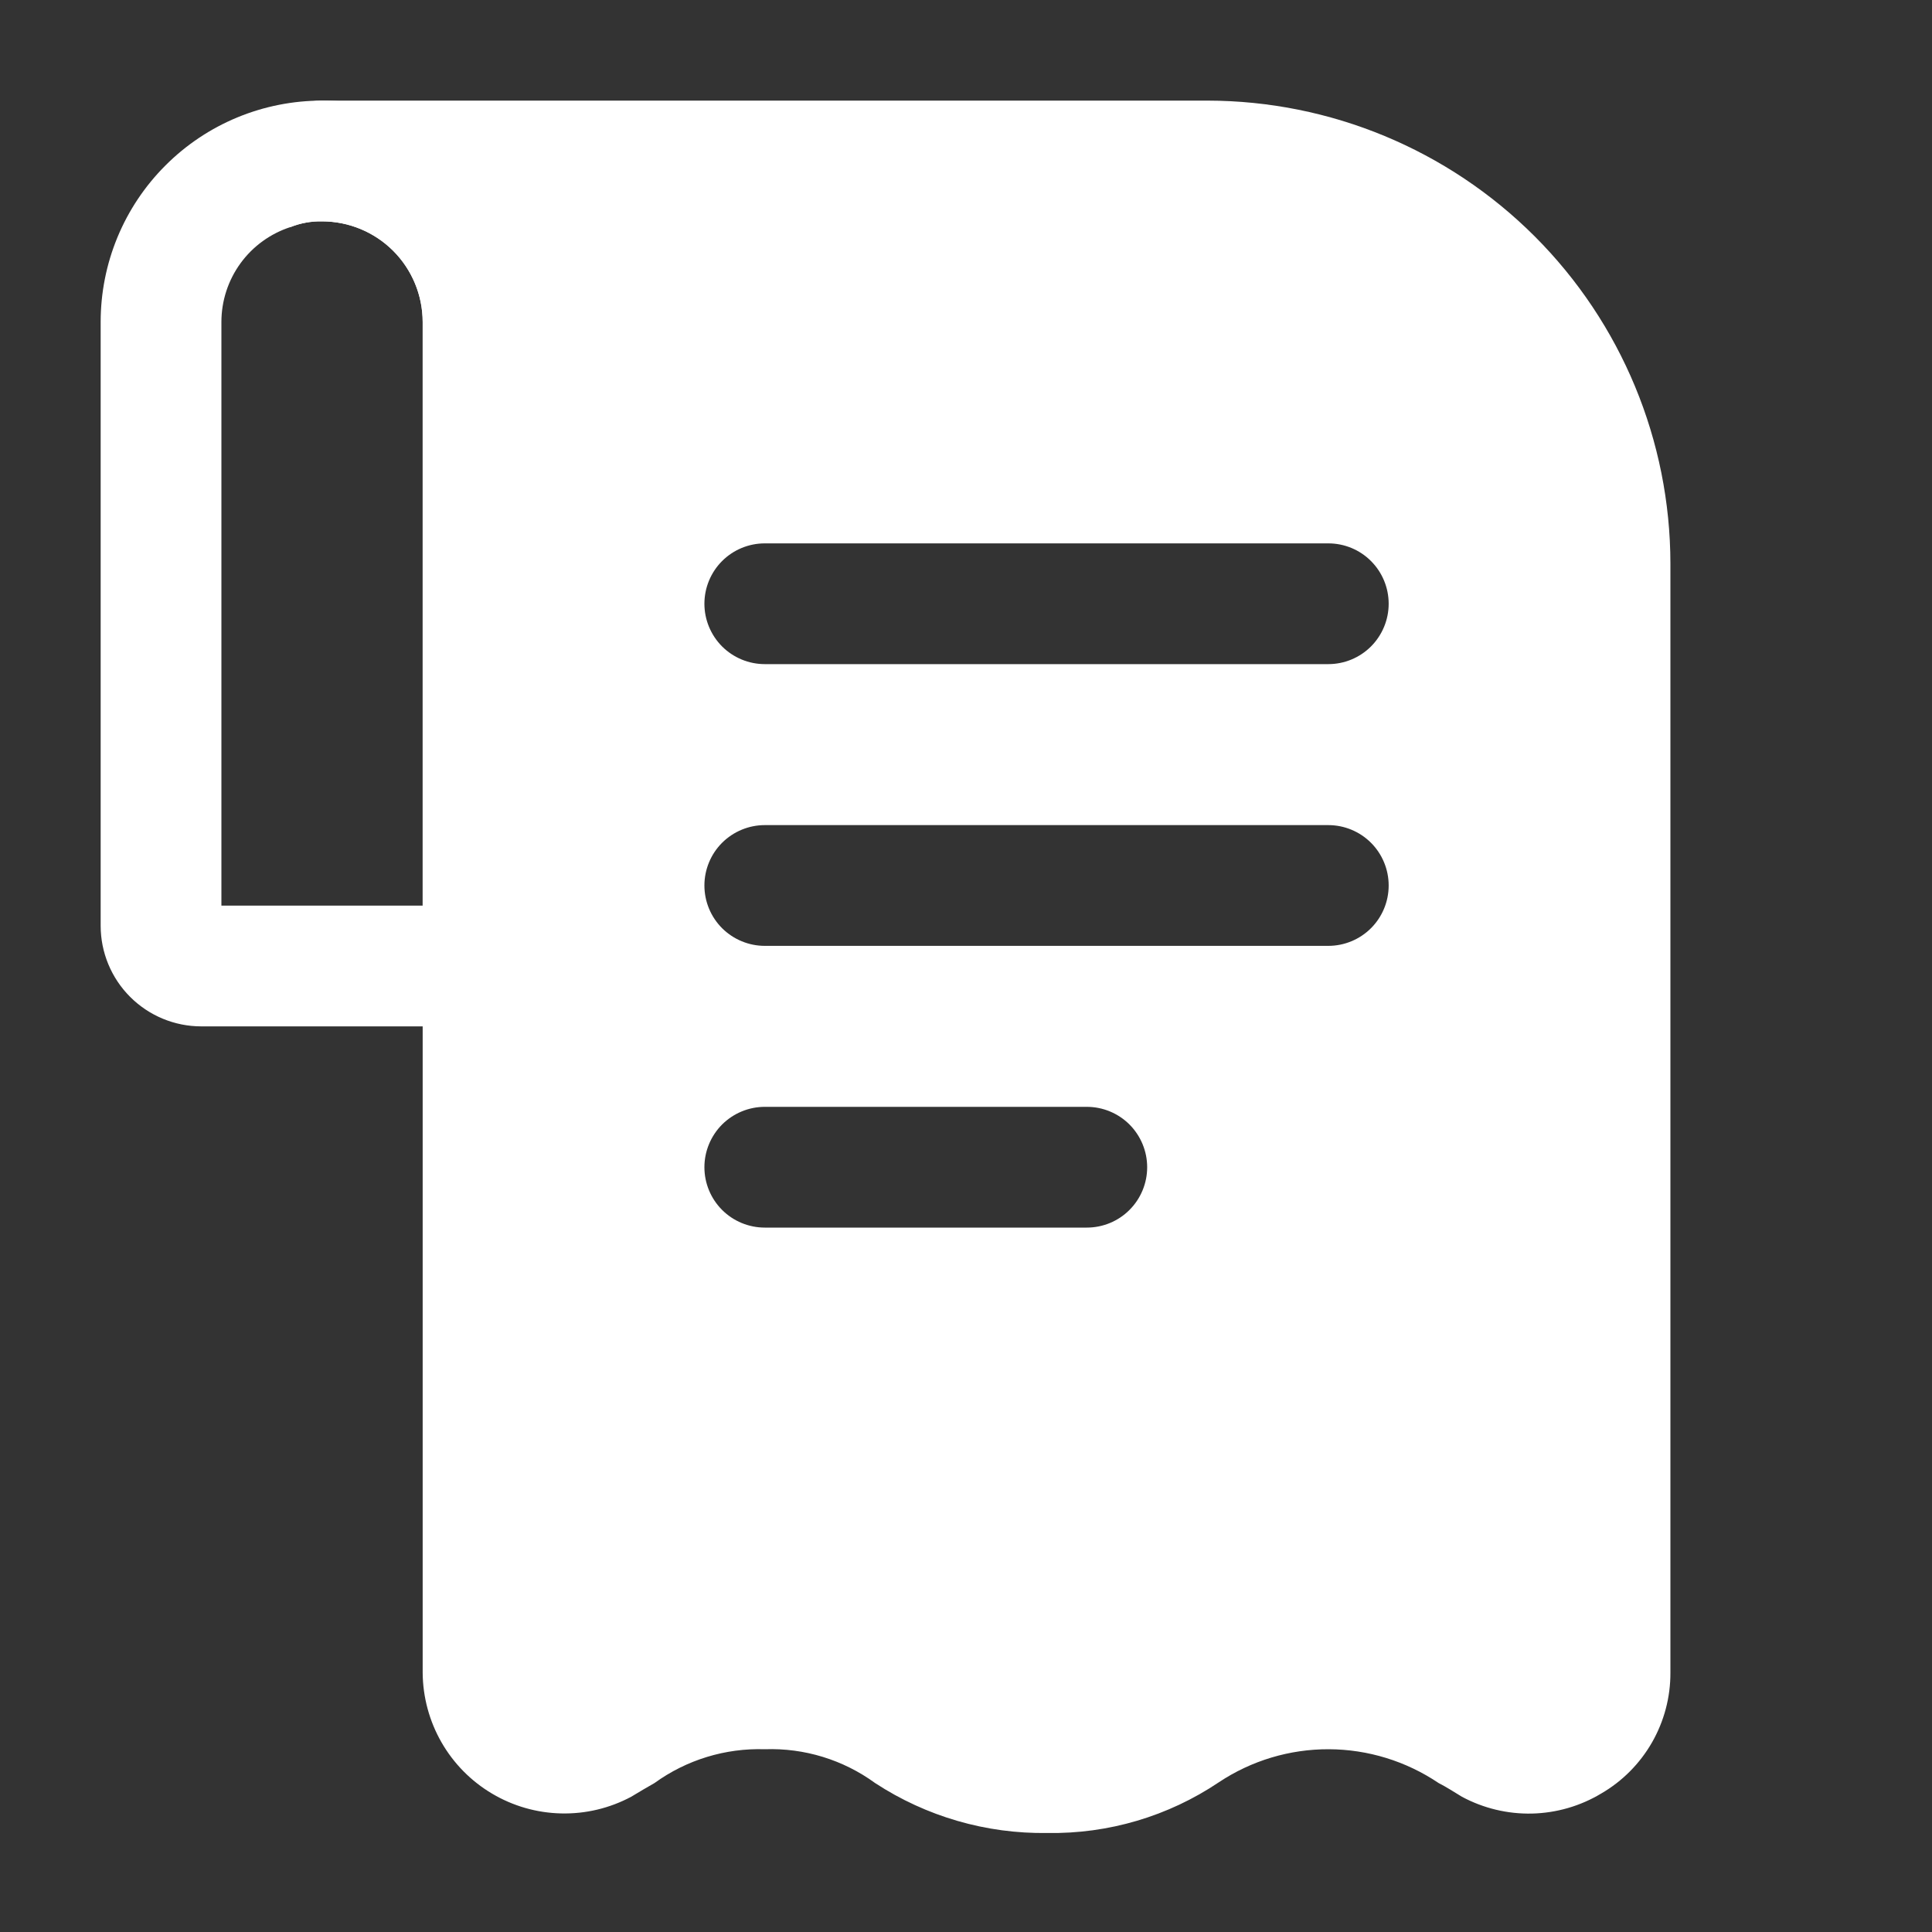
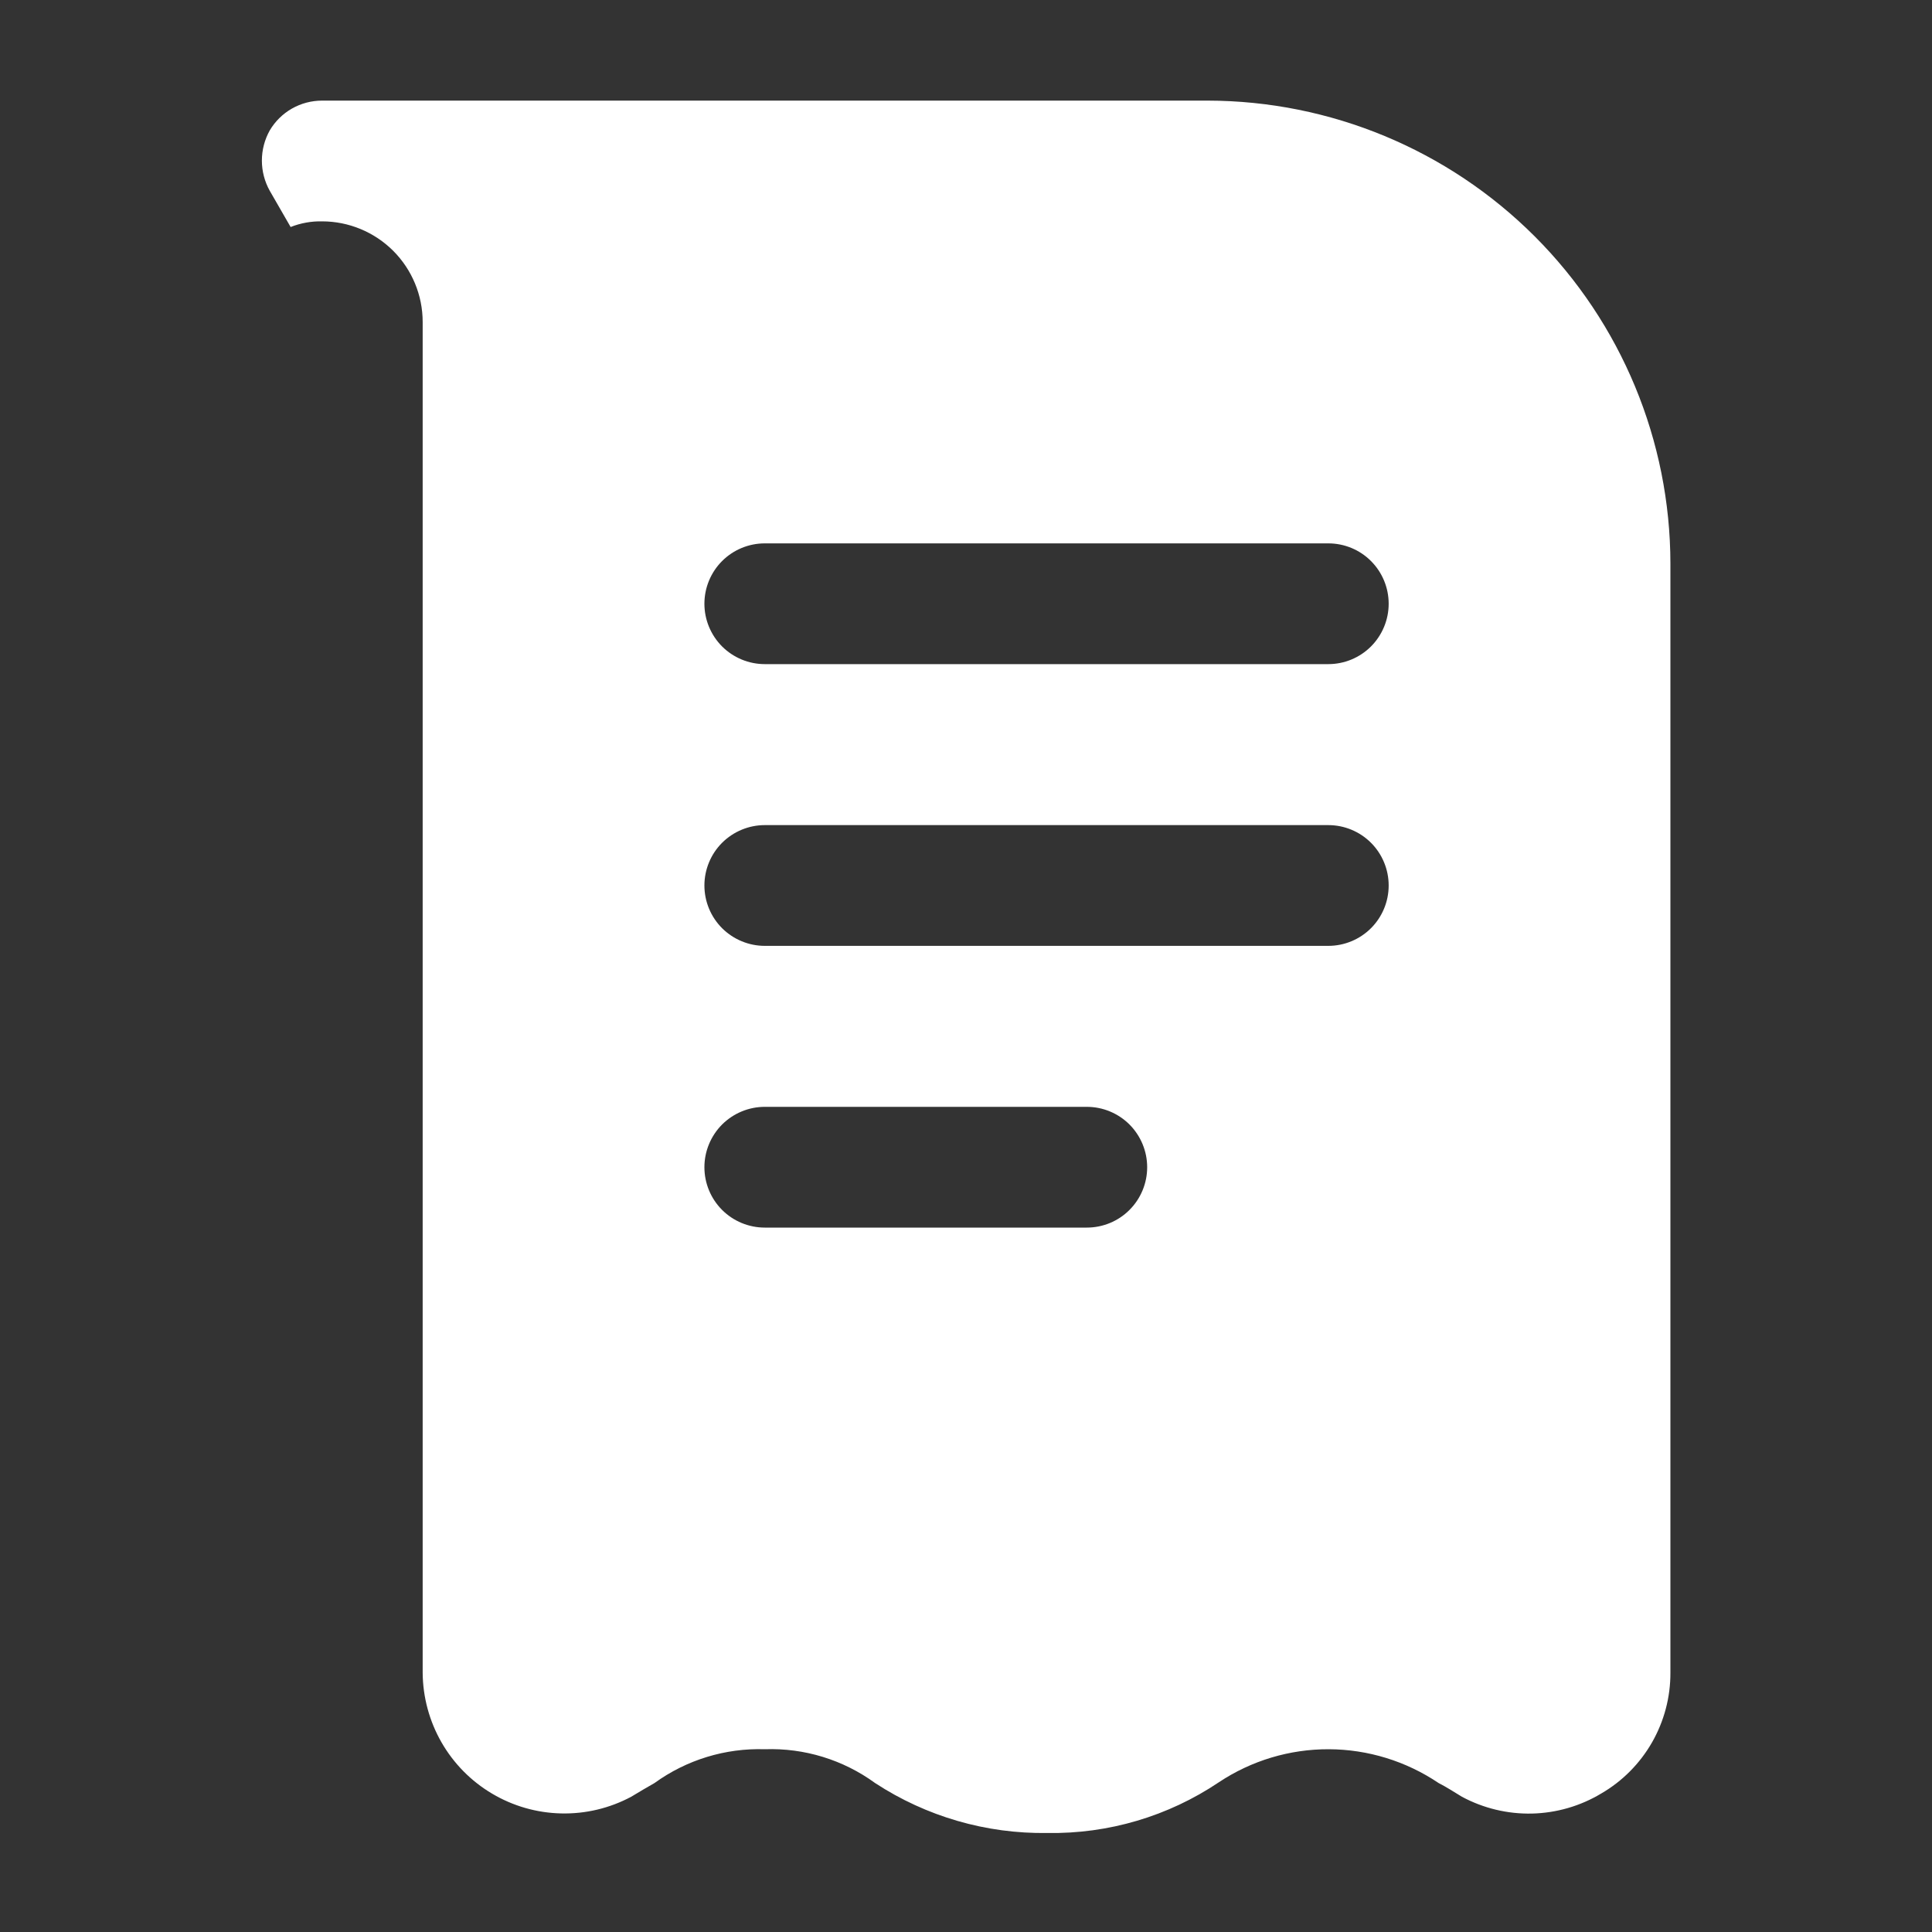
<svg xmlns="http://www.w3.org/2000/svg" width="40" height="40" viewBox="0 0 40 40" fill="none">
  <rect x="0" y="0" width="40" height="40" fill="#333333" stroke="none" />
-   <path d="M6.667 2.083C6.065 2.083 5.469 2.201 4.913 2.431C4.357 2.661 3.851 2.999 3.426 3.425C3 3.85 2.662 4.356 2.432 4.912C2.202 5.468 2.084 6.064 2.084 6.666V19.166C2.084 19.719 2.304 20.249 2.694 20.639C3.085 21.03 3.615 21.25 4.167 21.25H10.001C10.331 21.247 10.648 21.115 10.882 20.881C11.116 20.647 11.248 20.331 11.251 20V6.666C11.251 6.064 11.133 5.468 10.902 4.912C10.672 4.356 10.335 3.85 9.909 3.425C9.483 2.999 8.978 2.661 8.422 2.431C7.865 2.201 7.269 2.083 6.667 2.083ZM8.751 18.75H4.584V6.666C4.584 6.229 4.723 5.803 4.98 5.45C5.238 5.096 5.601 4.834 6.017 4.7C6.224 4.618 6.445 4.578 6.667 4.583C7.22 4.583 7.75 4.803 8.14 5.193C8.531 5.584 8.75 6.114 8.751 6.666V18.75Z" fill="white" />
  <path d="M25.001 2.083H6.668C6.449 2.083 6.234 2.14 6.044 2.248C5.854 2.356 5.696 2.512 5.585 2.7C5.478 2.891 5.422 3.106 5.422 3.325C5.422 3.543 5.478 3.759 5.585 3.95L6.017 4.7C6.224 4.618 6.445 4.578 6.668 4.583C7.22 4.583 7.75 4.803 8.141 5.193C8.531 5.584 8.751 6.114 8.751 6.666V34.633C8.755 35.138 8.889 35.634 9.14 36.072C9.391 36.51 9.751 36.876 10.186 37.134C10.62 37.392 11.113 37.534 11.618 37.545C12.123 37.557 12.622 37.438 13.068 37.2C13.234 37.1 13.401 37 13.551 36.916C14.213 36.436 15.017 36.19 15.834 36.216C16.652 36.187 17.457 36.434 18.118 36.916C19.177 37.609 20.419 37.969 21.684 37.95C22.947 37.971 24.186 37.605 25.235 36.9C25.909 36.451 26.702 36.213 27.512 36.216C28.322 36.219 29.113 36.463 29.785 36.916C29.951 37 30.101 37.1 30.268 37.2C30.713 37.439 31.213 37.559 31.718 37.548C32.224 37.536 32.718 37.393 33.151 37.133C33.589 36.879 33.951 36.514 34.203 36.075C34.454 35.636 34.586 35.139 34.584 34.633V11.666C34.581 9.126 33.571 6.69 31.774 4.893C29.977 3.097 27.542 2.086 25.001 2.083ZM22.501 25.416H15.834C15.503 25.416 15.185 25.285 14.95 25.05C14.716 24.816 14.584 24.498 14.584 24.166C14.584 23.835 14.716 23.517 14.95 23.282C15.185 23.048 15.503 22.916 15.834 22.916H22.501C22.833 22.916 23.151 23.048 23.385 23.282C23.619 23.517 23.751 23.835 23.751 24.166C23.751 24.498 23.619 24.816 23.385 25.05C23.151 25.285 22.833 25.416 22.501 25.416ZM27.501 19.583H15.834C15.503 19.583 15.185 19.451 14.95 19.217C14.716 18.983 14.584 18.665 14.584 18.333C14.584 18.002 14.716 17.683 14.95 17.449C15.185 17.215 15.503 17.083 15.834 17.083H27.501C27.833 17.083 28.151 17.215 28.385 17.449C28.619 17.683 28.751 18.002 28.751 18.333C28.751 18.665 28.619 18.983 28.385 19.217C28.151 19.451 27.833 19.583 27.501 19.583ZM27.501 13.75H15.834C15.503 13.75 15.185 13.618 14.95 13.384C14.716 13.149 14.584 12.831 14.584 12.5C14.584 12.168 14.716 11.85 14.95 11.616C15.185 11.381 15.503 11.25 15.834 11.25H27.501C27.833 11.25 28.151 11.381 28.385 11.616C28.619 11.85 28.751 12.168 28.751 12.5C28.751 12.831 28.619 13.149 28.385 13.384C28.151 13.618 27.833 13.75 27.501 13.75Z" fill="white" />
</svg>